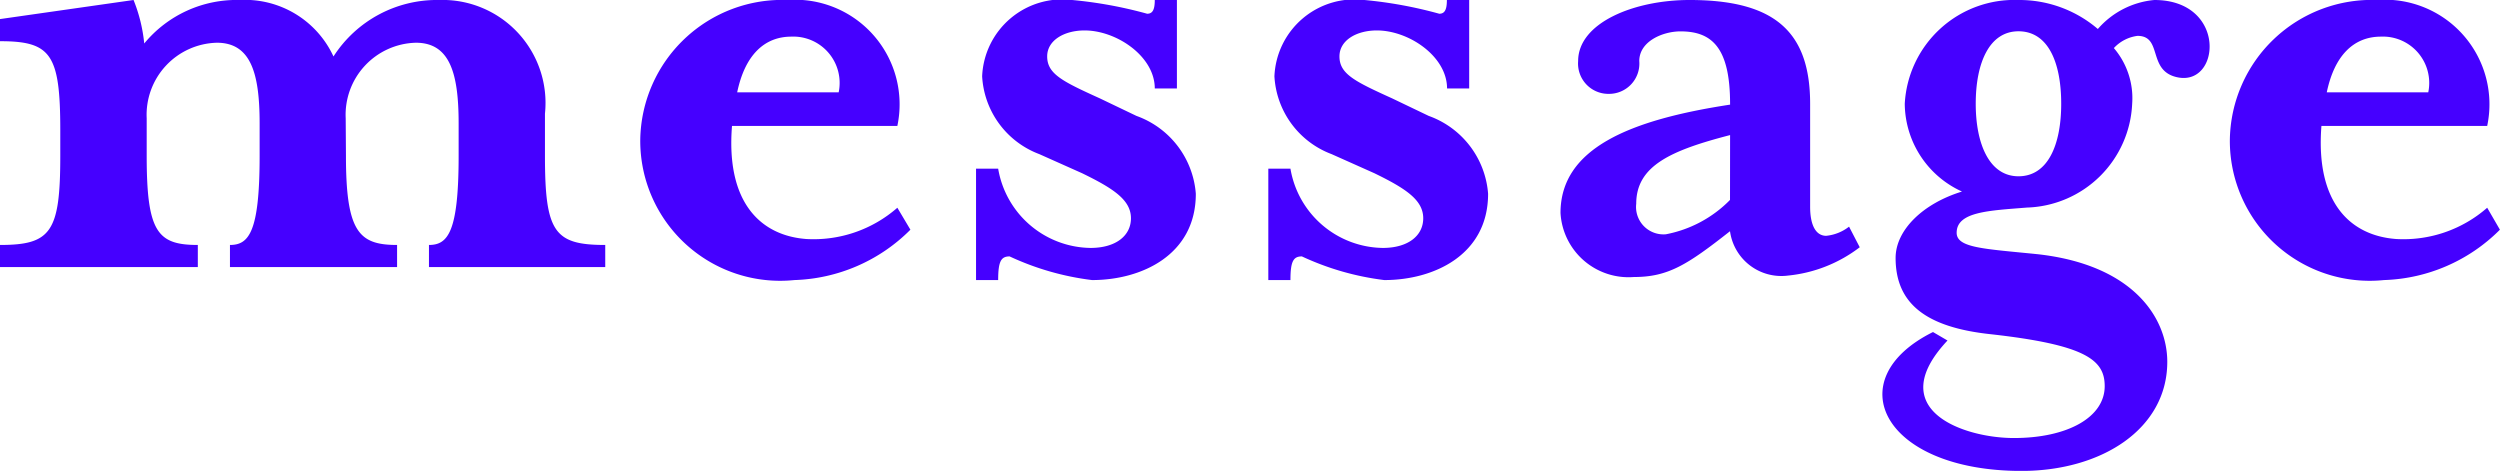
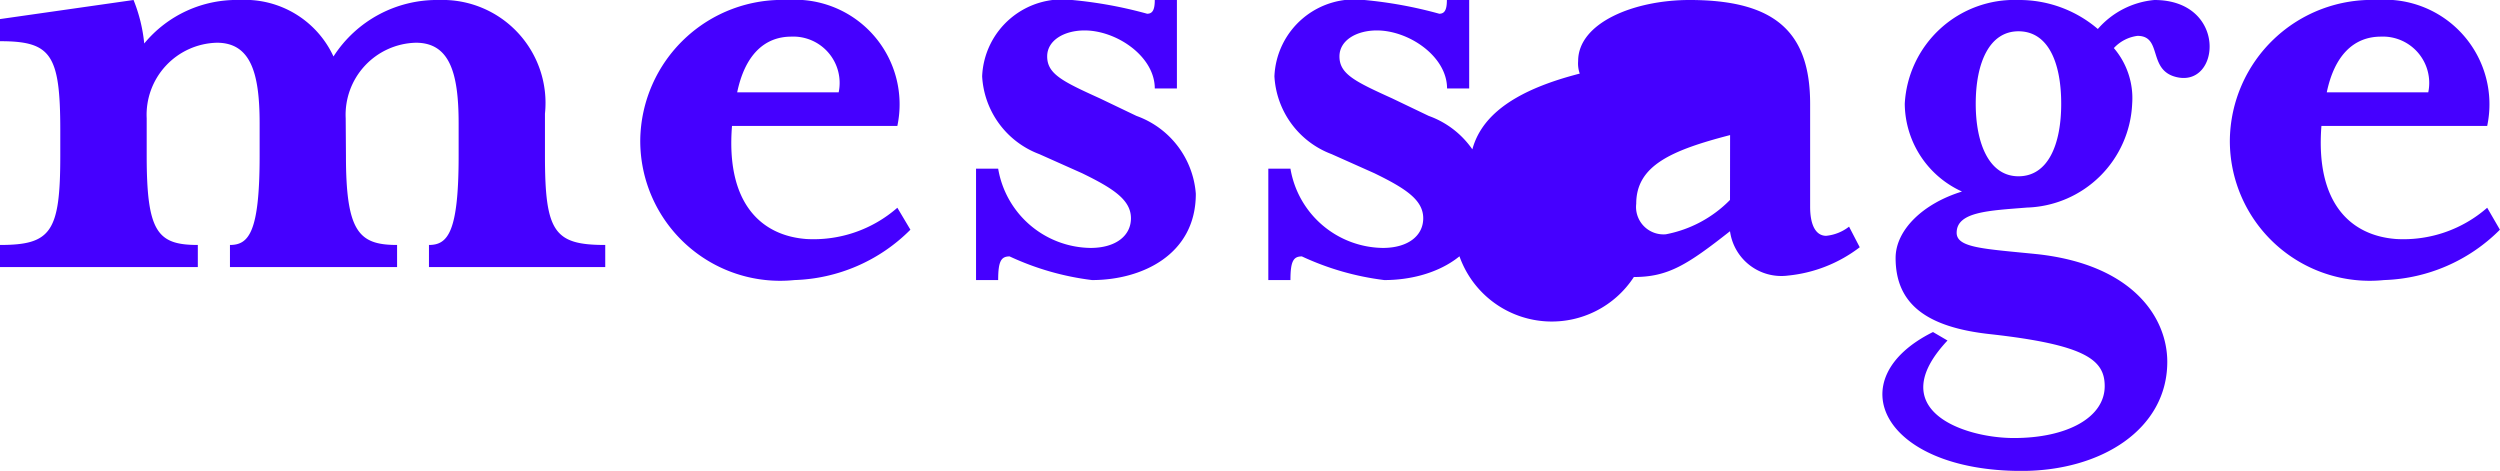
<svg xmlns="http://www.w3.org/2000/svg" width="58.968" height="11.106" viewBox="0 0 58.968 11.106">
-   <path id="パス_4" data-name="パス 4" d="M-21.312-3.51a1.7,1.7,0,0,1,1.656-1.782c.81,0,1.008.738,1.008,1.908v.756c0,1.8-.252,2.106-.7,2.106V0h4.158V-.522c-1.206,0-1.422-.306-1.422-2.106v-.99a2.43,2.43,0,0,0-2.5-2.682A2.9,2.9,0,0,0-21.6-4.968,2.3,2.3,0,0,0-23.814-6.3a2.823,2.823,0,0,0-2.25,1.026A3.692,3.692,0,0,0-26.316-6.3l-3.15.45v.522c1.206,0,1.422.306,1.422,2.106v.594c0,1.8-.216,2.106-1.422,2.106V0H-24.8V-.522c-.954,0-1.206-.306-1.206-2.106V-3.51a1.7,1.7,0,0,1,1.656-1.782c.81,0,1.008.738,1.008,1.908v.756c0,1.8-.252,2.106-.7,2.106V0h3.942V-.522c-.9,0-1.206-.306-1.206-2.106Zm9.234-.612c.18-.864.63-1.314,1.278-1.314A1.093,1.093,0,0,1-9.684-4.122Zm-.126.792H-8.3A2.467,2.467,0,0,0-10.89-6.3a3.349,3.349,0,0,0-3.474,3.294A3.3,3.3,0,0,0-10.728.306,4.036,4.036,0,0,0-7.992-.882L-8.3-1.4a3,3,0,0,1-2.142.738C-11.5-.738-12.348-1.494-12.2-3.33Zm10.944,1.6a2.12,2.12,0,0,0-1.4-1.836l-.864-.414c-.882-.4-1.242-.576-1.242-.99,0-.378.4-.612.882-.612.756,0,1.656.612,1.656,1.368h.522V-6.3h-.522c0,.234-.054.324-.18.324A10.1,10.1,0,0,0-4.176-6.3,1.894,1.894,0,0,0-6.3-4.5,2.083,2.083,0,0,0-4.95-2.664l1.008.45c.738.36,1.152.63,1.152,1.062,0,.414-.36.7-.954.7A2.241,2.241,0,0,1-5.922-2.322h-.522V.306h.522c0-.45.072-.558.27-.558A6.454,6.454,0,0,0-3.708.306C-2.538.306-1.26-.288-1.26-1.728Zm6.894,0a2.12,2.12,0,0,0-1.4-1.836l-.864-.414c-.882-.4-1.242-.576-1.242-.99,0-.378.4-.612.882-.612.756,0,1.656.612,1.656,1.368h.522V-6.3H4.662c0,.234-.054.324-.18.324A10.1,10.1,0,0,0,2.718-6.3,1.894,1.894,0,0,0,.594-4.5a2.083,2.083,0,0,0,1.35,1.836l1.008.45c.738.36,1.152.63,1.152,1.062,0,.414-.36.7-.954.7A2.241,2.241,0,0,1,.972-2.322H.45V.306H.972c0-.45.072-.558.27-.558A6.454,6.454,0,0,0,3.186.306C4.356.306,5.634-.288,5.634-1.728ZM14.4-.468l-.252-.486a1.041,1.041,0,0,1-.54.216c-.234,0-.378-.234-.378-.684v-2.43c0-1.71-.846-2.448-2.844-2.448-1.314,0-2.628.54-2.628,1.44a.715.715,0,0,0,.72.774A.715.715,0,0,0,9.2-4.86c0-.468.558-.7.972-.7.738,0,1.17.378,1.17,1.71v.018c-2.358.36-4,1.026-4,2.556A1.607,1.607,0,0,0,9.072.234c.81,0,1.26-.288,2.268-1.08A1.222,1.222,0,0,0,12.708.2,3.32,3.32,0,0,0,14.4-.468ZM11.34-1.584a2.872,2.872,0,0,1-1.512.81.647.647,0,0,1-.7-.72c0-.9.828-1.26,2.214-1.62Zm7.812-2.268c0,.954-.306,1.71-1.008,1.71-.684,0-1.008-.756-1.008-1.71,0-.972.324-1.71,1.008-1.71C18.846-5.562,19.152-4.824,19.152-3.852ZM16.686-.81c0-.5.774-.522,1.656-.594a2.565,2.565,0,0,0,2.484-2.448,1.819,1.819,0,0,0-.432-1.314.917.917,0,0,1,.558-.288c.594,0,.234.81.918.972,1.044.252,1.206-1.818-.522-1.818a2.006,2.006,0,0,0-1.332.684A2.848,2.848,0,0,0,18.144-6.3a2.589,2.589,0,0,0-2.682,2.448,2.294,2.294,0,0,0,1.35,2.07c-.936.288-1.566.918-1.566,1.566,0,1.08.72,1.638,2.25,1.8,2.25.252,2.682.612,2.682,1.224,0,.738-.882,1.224-2.142,1.224-1.188,0-3.1-.666-1.566-2.3l-.342-.2c-2.25,1.116-1.188,3.276,2.088,3.276,1.89,0,3.438-.99,3.438-2.574,0-1.026-.792-2.286-3.06-2.538C17.334-.432,16.686-.45,16.686-.81Zm8.73-3.312c.18-.864.63-1.314,1.278-1.314A1.093,1.093,0,0,1,27.81-4.122Zm-.126.792H29.2A2.467,2.467,0,0,0,26.6-6.3,3.349,3.349,0,0,0,23.13-3.006,3.3,3.3,0,0,0,26.766.306,4.036,4.036,0,0,0,29.5-.882L29.2-1.4a3,3,0,0,1-2.142.738C25.992-.738,25.146-1.494,25.29-3.33Z" transform="translate(29.466 6.3)" fill="#4500ff" />
+   <path id="パス_4" data-name="パス 4" d="M-21.312-3.51a1.7,1.7,0,0,1,1.656-1.782c.81,0,1.008.738,1.008,1.908v.756c0,1.8-.252,2.106-.7,2.106V0h4.158V-.522c-1.206,0-1.422-.306-1.422-2.106v-.99a2.43,2.43,0,0,0-2.5-2.682A2.9,2.9,0,0,0-21.6-4.968,2.3,2.3,0,0,0-23.814-6.3a2.823,2.823,0,0,0-2.25,1.026A3.692,3.692,0,0,0-26.316-6.3l-3.15.45v.522c1.206,0,1.422.306,1.422,2.106v.594c0,1.8-.216,2.106-1.422,2.106V0H-24.8V-.522c-.954,0-1.206-.306-1.206-2.106V-3.51a1.7,1.7,0,0,1,1.656-1.782c.81,0,1.008.738,1.008,1.908v.756c0,1.8-.252,2.106-.7,2.106V0h3.942V-.522c-.9,0-1.206-.306-1.206-2.106Zm9.234-.612c.18-.864.63-1.314,1.278-1.314A1.093,1.093,0,0,1-9.684-4.122Zm-.126.792H-8.3A2.467,2.467,0,0,0-10.89-6.3a3.349,3.349,0,0,0-3.474,3.294A3.3,3.3,0,0,0-10.728.306,4.036,4.036,0,0,0-7.992-.882L-8.3-1.4a3,3,0,0,1-2.142.738C-11.5-.738-12.348-1.494-12.2-3.33Zm10.944,1.6a2.12,2.12,0,0,0-1.4-1.836l-.864-.414c-.882-.4-1.242-.576-1.242-.99,0-.378.4-.612.882-.612.756,0,1.656.612,1.656,1.368h.522V-6.3h-.522c0,.234-.054.324-.18.324A10.1,10.1,0,0,0-4.176-6.3,1.894,1.894,0,0,0-6.3-4.5,2.083,2.083,0,0,0-4.95-2.664l1.008.45c.738.36,1.152.63,1.152,1.062,0,.414-.36.7-.954.7A2.241,2.241,0,0,1-5.922-2.322h-.522V.306h.522c0-.45.072-.558.27-.558A6.454,6.454,0,0,0-3.708.306C-2.538.306-1.26-.288-1.26-1.728Zm6.894,0a2.12,2.12,0,0,0-1.4-1.836l-.864-.414c-.882-.4-1.242-.576-1.242-.99,0-.378.4-.612.882-.612.756,0,1.656.612,1.656,1.368h.522V-6.3H4.662c0,.234-.054.324-.18.324A10.1,10.1,0,0,0,2.718-6.3,1.894,1.894,0,0,0,.594-4.5a2.083,2.083,0,0,0,1.35,1.836l1.008.45c.738.36,1.152.63,1.152,1.062,0,.414-.36.7-.954.7A2.241,2.241,0,0,1,.972-2.322H.45V.306H.972c0-.45.072-.558.27-.558A6.454,6.454,0,0,0,3.186.306C4.356.306,5.634-.288,5.634-1.728ZM14.4-.468l-.252-.486a1.041,1.041,0,0,1-.54.216c-.234,0-.378-.234-.378-.684v-2.43c0-1.71-.846-2.448-2.844-2.448-1.314,0-2.628.54-2.628,1.44a.715.715,0,0,0,.72.774A.715.715,0,0,0,9.2-4.86v.018c-2.358.36-4,1.026-4,2.556A1.607,1.607,0,0,0,9.072.234c.81,0,1.26-.288,2.268-1.08A1.222,1.222,0,0,0,12.708.2,3.32,3.32,0,0,0,14.4-.468ZM11.34-1.584a2.872,2.872,0,0,1-1.512.81.647.647,0,0,1-.7-.72c0-.9.828-1.26,2.214-1.62Zm7.812-2.268c0,.954-.306,1.71-1.008,1.71-.684,0-1.008-.756-1.008-1.71,0-.972.324-1.71,1.008-1.71C18.846-5.562,19.152-4.824,19.152-3.852ZM16.686-.81c0-.5.774-.522,1.656-.594a2.565,2.565,0,0,0,2.484-2.448,1.819,1.819,0,0,0-.432-1.314.917.917,0,0,1,.558-.288c.594,0,.234.81.918.972,1.044.252,1.206-1.818-.522-1.818a2.006,2.006,0,0,0-1.332.684A2.848,2.848,0,0,0,18.144-6.3a2.589,2.589,0,0,0-2.682,2.448,2.294,2.294,0,0,0,1.35,2.07c-.936.288-1.566.918-1.566,1.566,0,1.08.72,1.638,2.25,1.8,2.25.252,2.682.612,2.682,1.224,0,.738-.882,1.224-2.142,1.224-1.188,0-3.1-.666-1.566-2.3l-.342-.2c-2.25,1.116-1.188,3.276,2.088,3.276,1.89,0,3.438-.99,3.438-2.574,0-1.026-.792-2.286-3.06-2.538C17.334-.432,16.686-.45,16.686-.81Zm8.73-3.312c.18-.864.63-1.314,1.278-1.314A1.093,1.093,0,0,1,27.81-4.122Zm-.126.792H29.2A2.467,2.467,0,0,0,26.6-6.3,3.349,3.349,0,0,0,23.13-3.006,3.3,3.3,0,0,0,26.766.306,4.036,4.036,0,0,0,29.5-.882L29.2-1.4a3,3,0,0,1-2.142.738C25.992-.738,25.146-1.494,25.29-3.33Z" transform="translate(29.466 6.3)" fill="#4500ff" />
</svg>